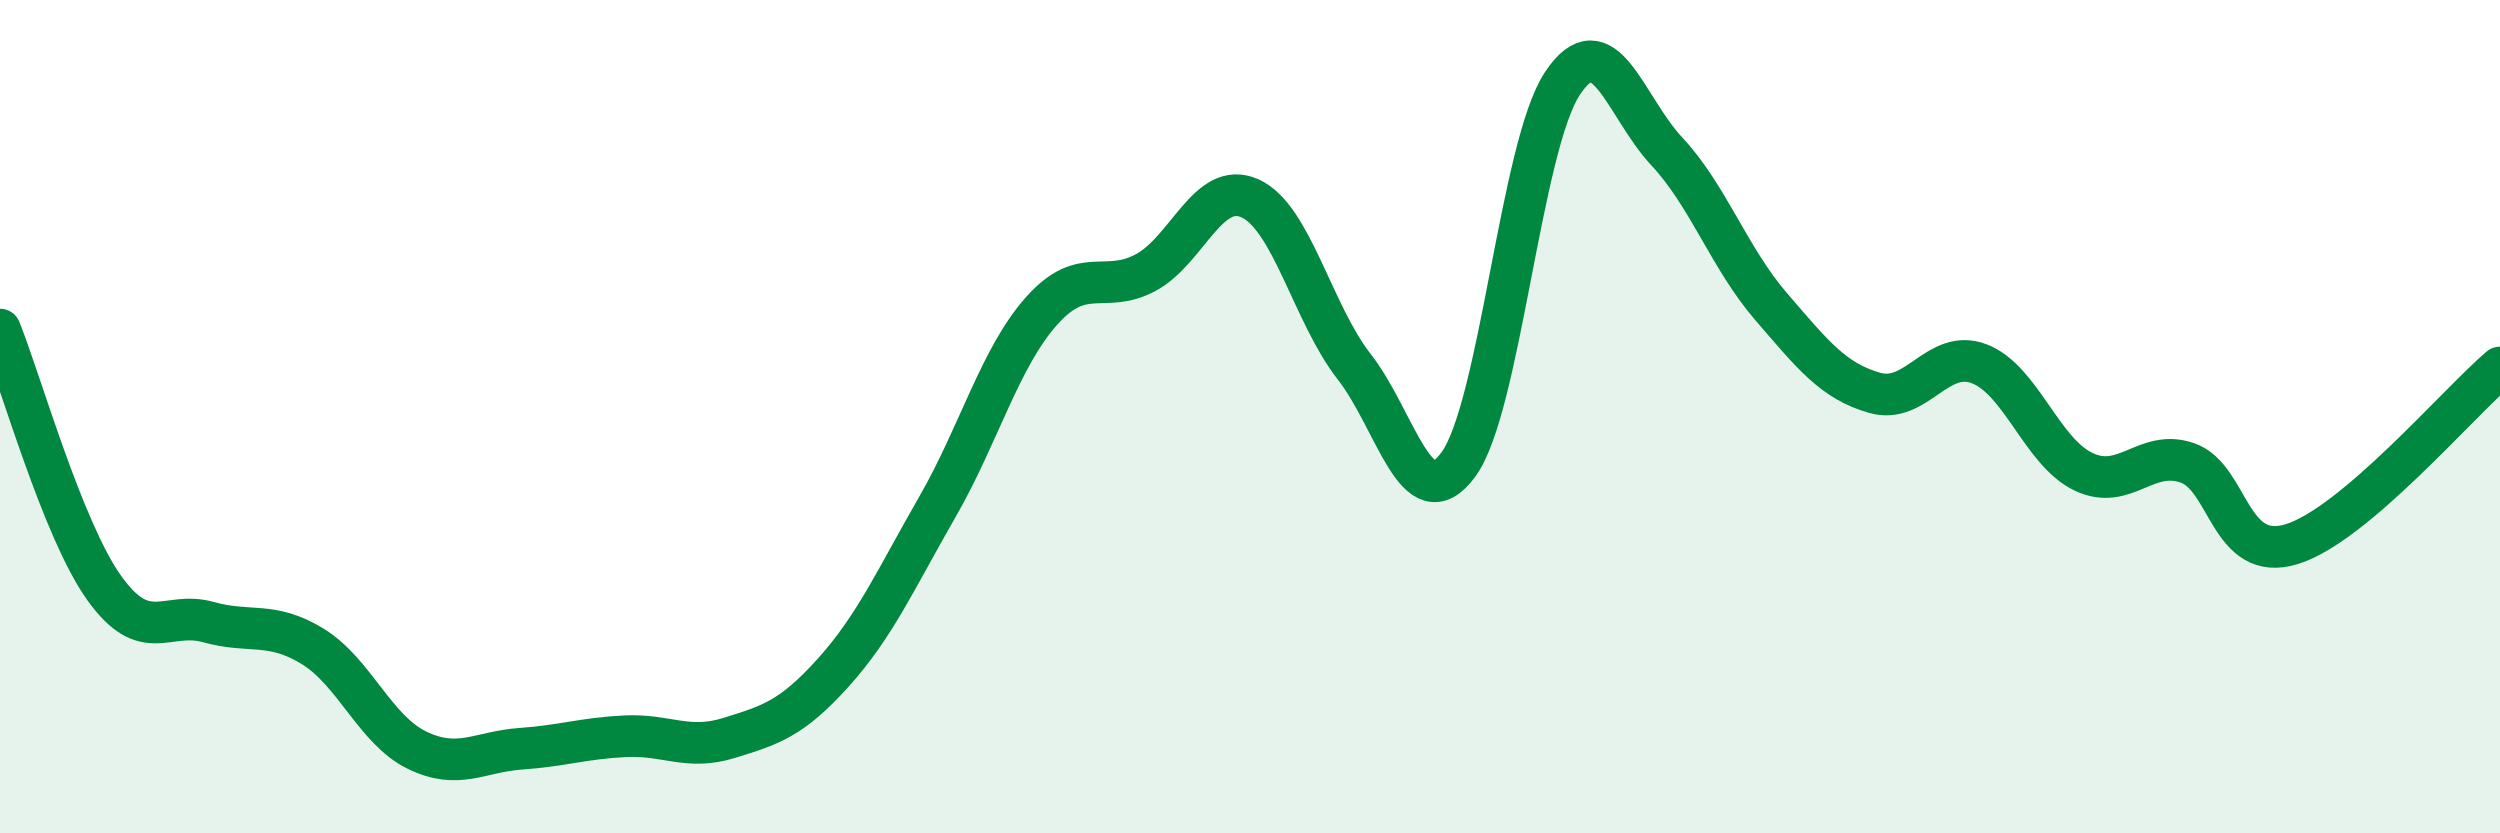
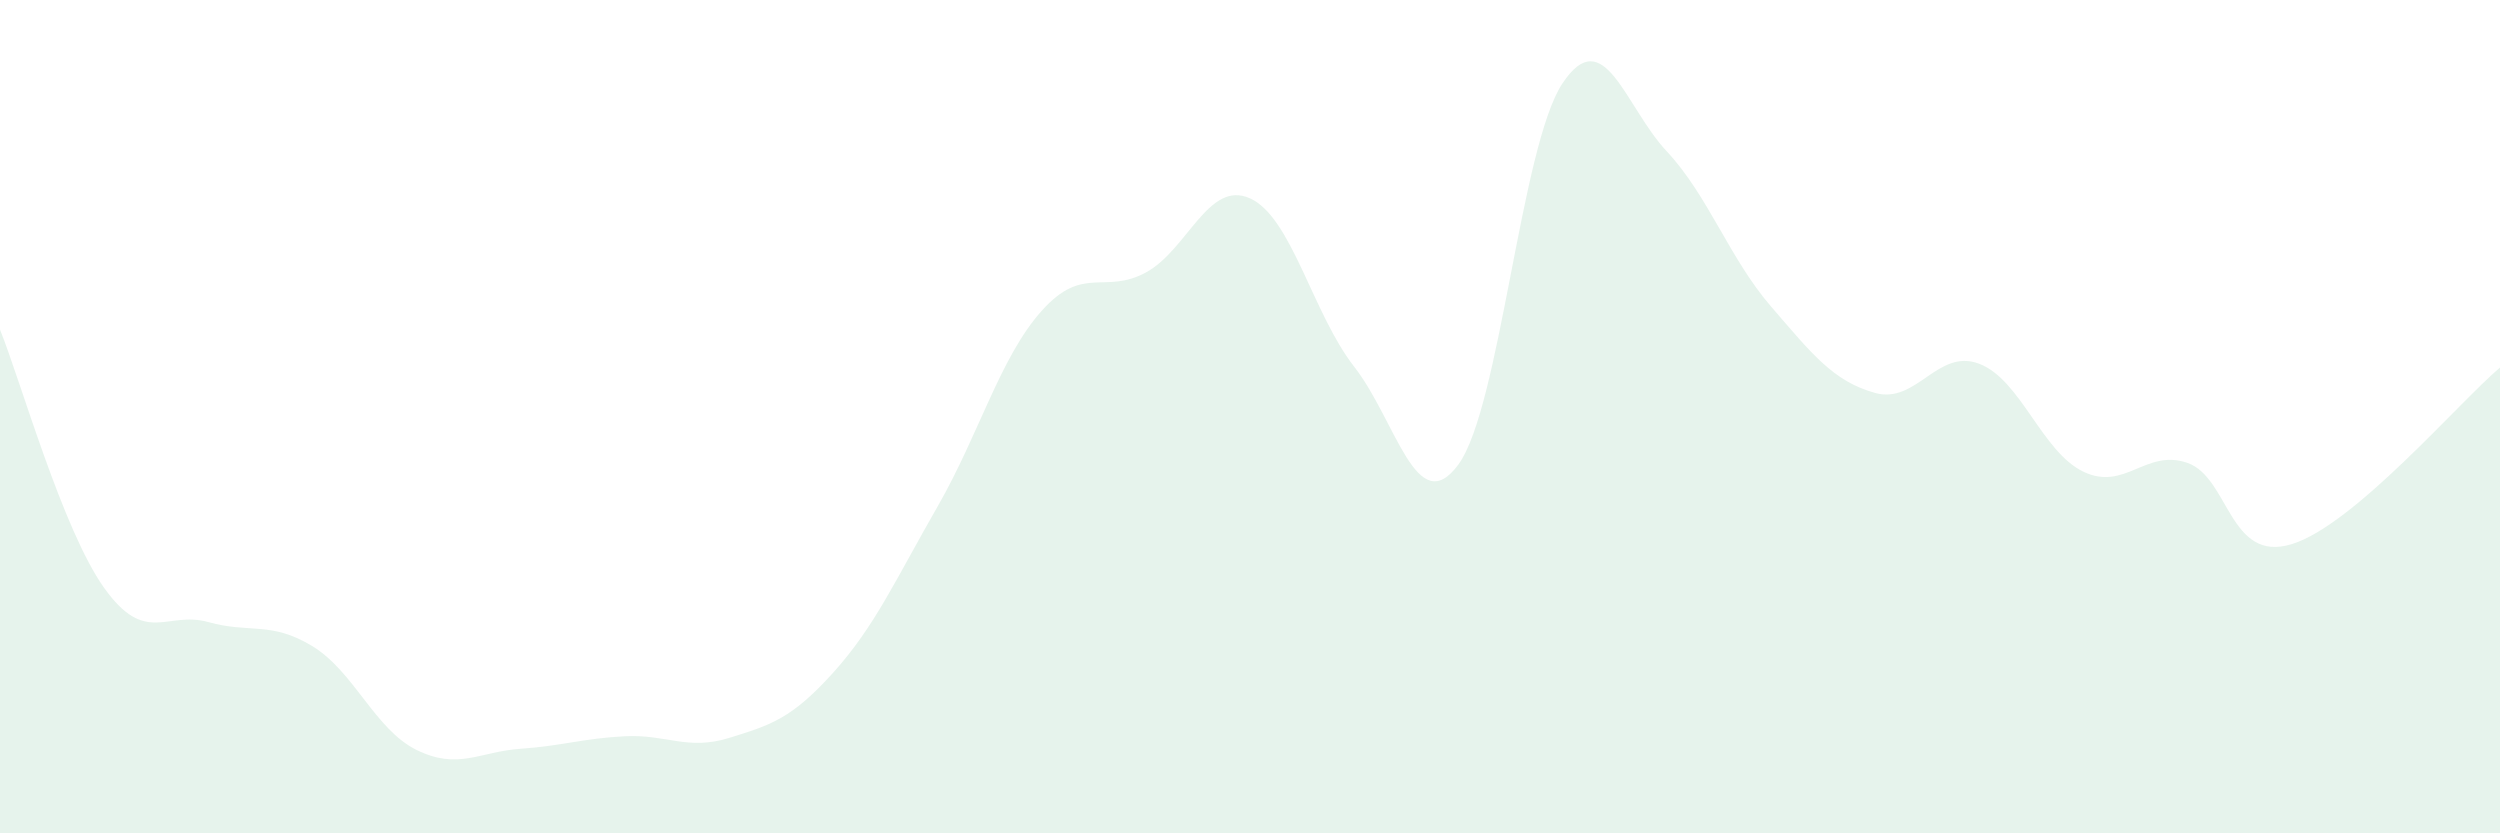
<svg xmlns="http://www.w3.org/2000/svg" width="60" height="20" viewBox="0 0 60 20">
  <path d="M 0,7.91 C 0.5,9.15 1.5,12.71 2.5,14.11 C 3.5,15.51 4,14.65 5,14.93 C 6,15.21 6.5,14.9 7.5,15.51 C 8.5,16.12 9,17.51 10,18 C 11,18.49 11.5,18.04 12.5,17.97 C 13.5,17.9 14,17.72 15,17.67 C 16,17.62 16.5,18.02 17.5,17.71 C 18.5,17.4 19,17.25 20,16.14 C 21,15.03 21.5,13.9 22.5,12.16 C 23.5,10.42 24,8.58 25,7.46 C 26,6.34 26.5,7.08 27.5,6.54 C 28.5,6 29,4.31 30,4.76 C 31,5.21 31.5,7.52 32.5,8.8 C 33.5,10.08 34,12.51 35,11.15 C 36,9.79 36.5,3.5 37.5,2 C 38.5,0.5 39,2.56 40,3.63 C 41,4.7 41.5,6.19 42.5,7.35 C 43.5,8.51 44,9.15 45,9.43 C 46,9.71 46.5,8.35 47.5,8.73 C 48.5,9.11 49,10.84 50,11.32 C 51,11.8 51.5,10.76 52.5,11.11 C 53.5,11.46 53.5,13.52 55,13.06 C 56.5,12.6 59,9.67 60,8.82L60 20L0 20Z" fill="#008740" opacity="0.1" stroke-linecap="round" stroke-linejoin="round" />
-   <path d="M 0,7.91 C 0.5,9.15 1.5,12.71 2.5,14.11 C 3.5,15.51 4,14.65 5,14.93 C 6,15.21 6.5,14.9 7.5,15.51 C 8.5,16.12 9,17.51 10,18 C 11,18.49 11.5,18.04 12.5,17.97 C 13.5,17.9 14,17.72 15,17.67 C 16,17.62 16.5,18.02 17.5,17.71 C 18.5,17.4 19,17.25 20,16.14 C 21,15.03 21.5,13.9 22.5,12.16 C 23.5,10.42 24,8.58 25,7.46 C 26,6.34 26.5,7.08 27.5,6.54 C 28.5,6 29,4.31 30,4.76 C 31,5.21 31.5,7.52 32.5,8.8 C 33.5,10.08 34,12.51 35,11.15 C 36,9.79 36.5,3.5 37.5,2 C 38.5,0.5 39,2.56 40,3.63 C 41,4.7 41.5,6.19 42.5,7.35 C 43.5,8.51 44,9.15 45,9.43 C 46,9.71 46.5,8.35 47.5,8.73 C 48.5,9.11 49,10.84 50,11.32 C 51,11.8 51.5,10.76 52.5,11.11 C 53.5,11.46 53.5,13.52 55,13.06 C 56.5,12.6 59,9.67 60,8.82" stroke="#008740" stroke-width="1" fill="none" stroke-linecap="round" stroke-linejoin="round" />
</svg>